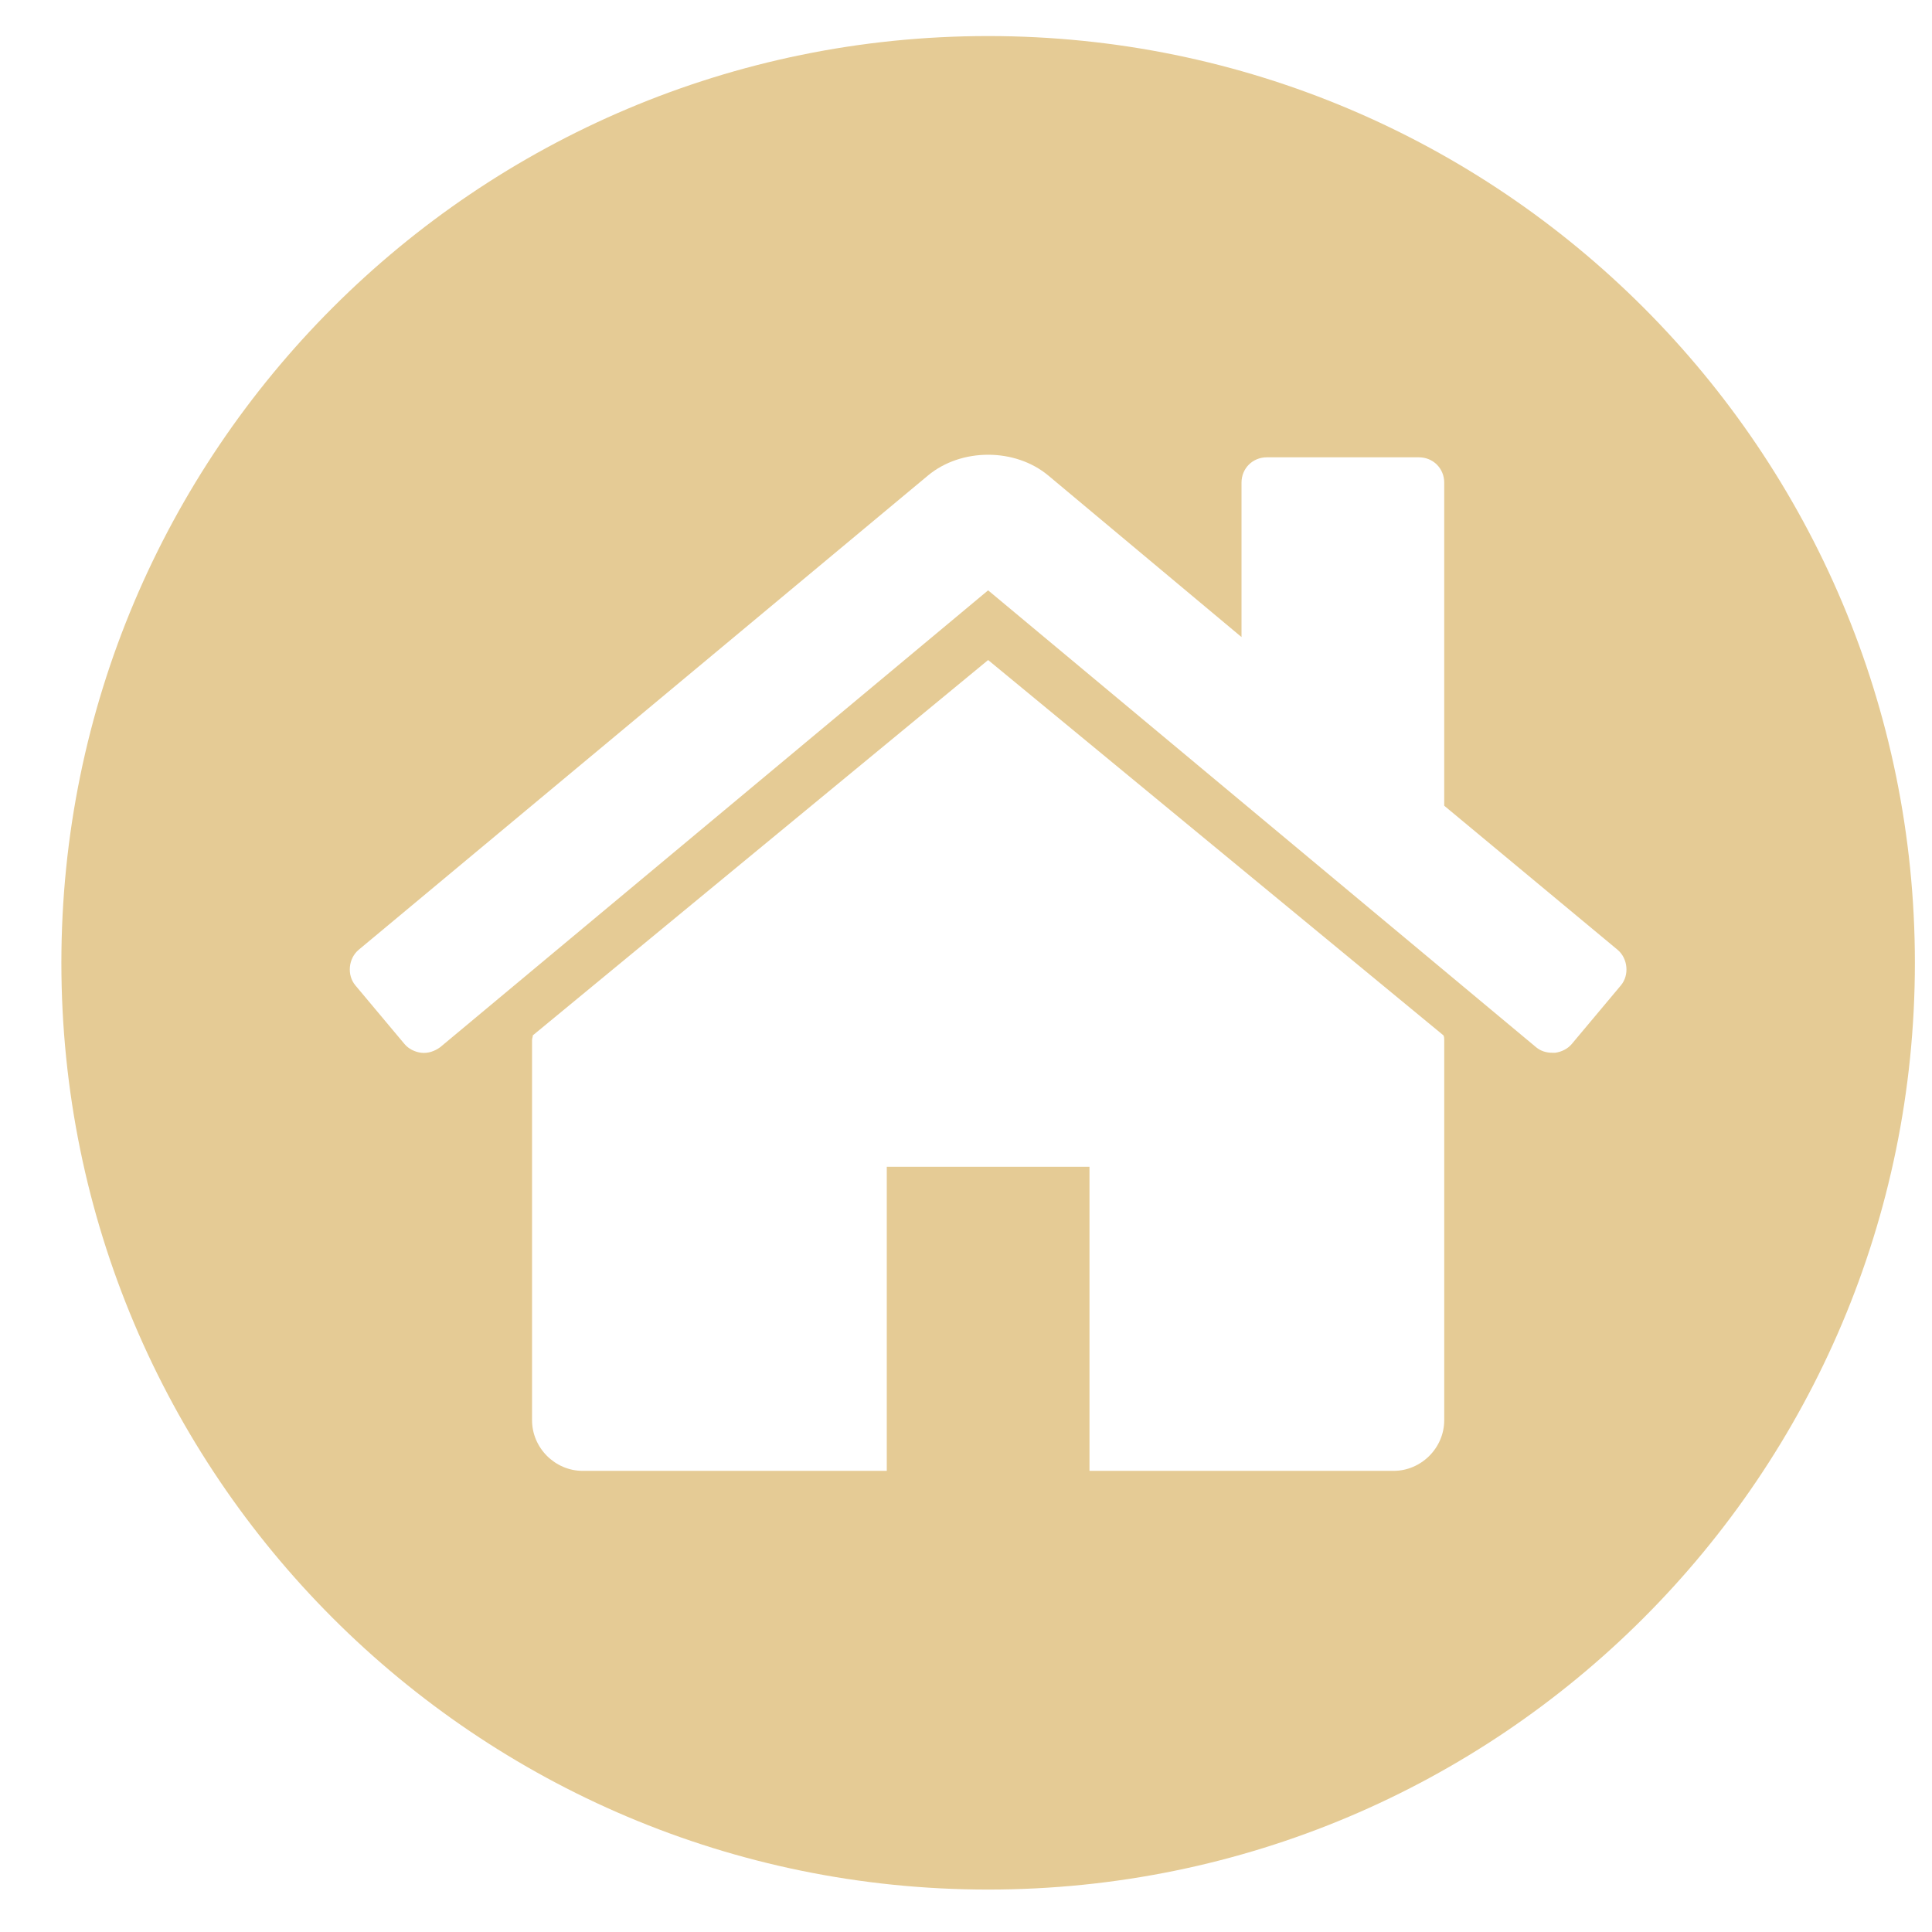
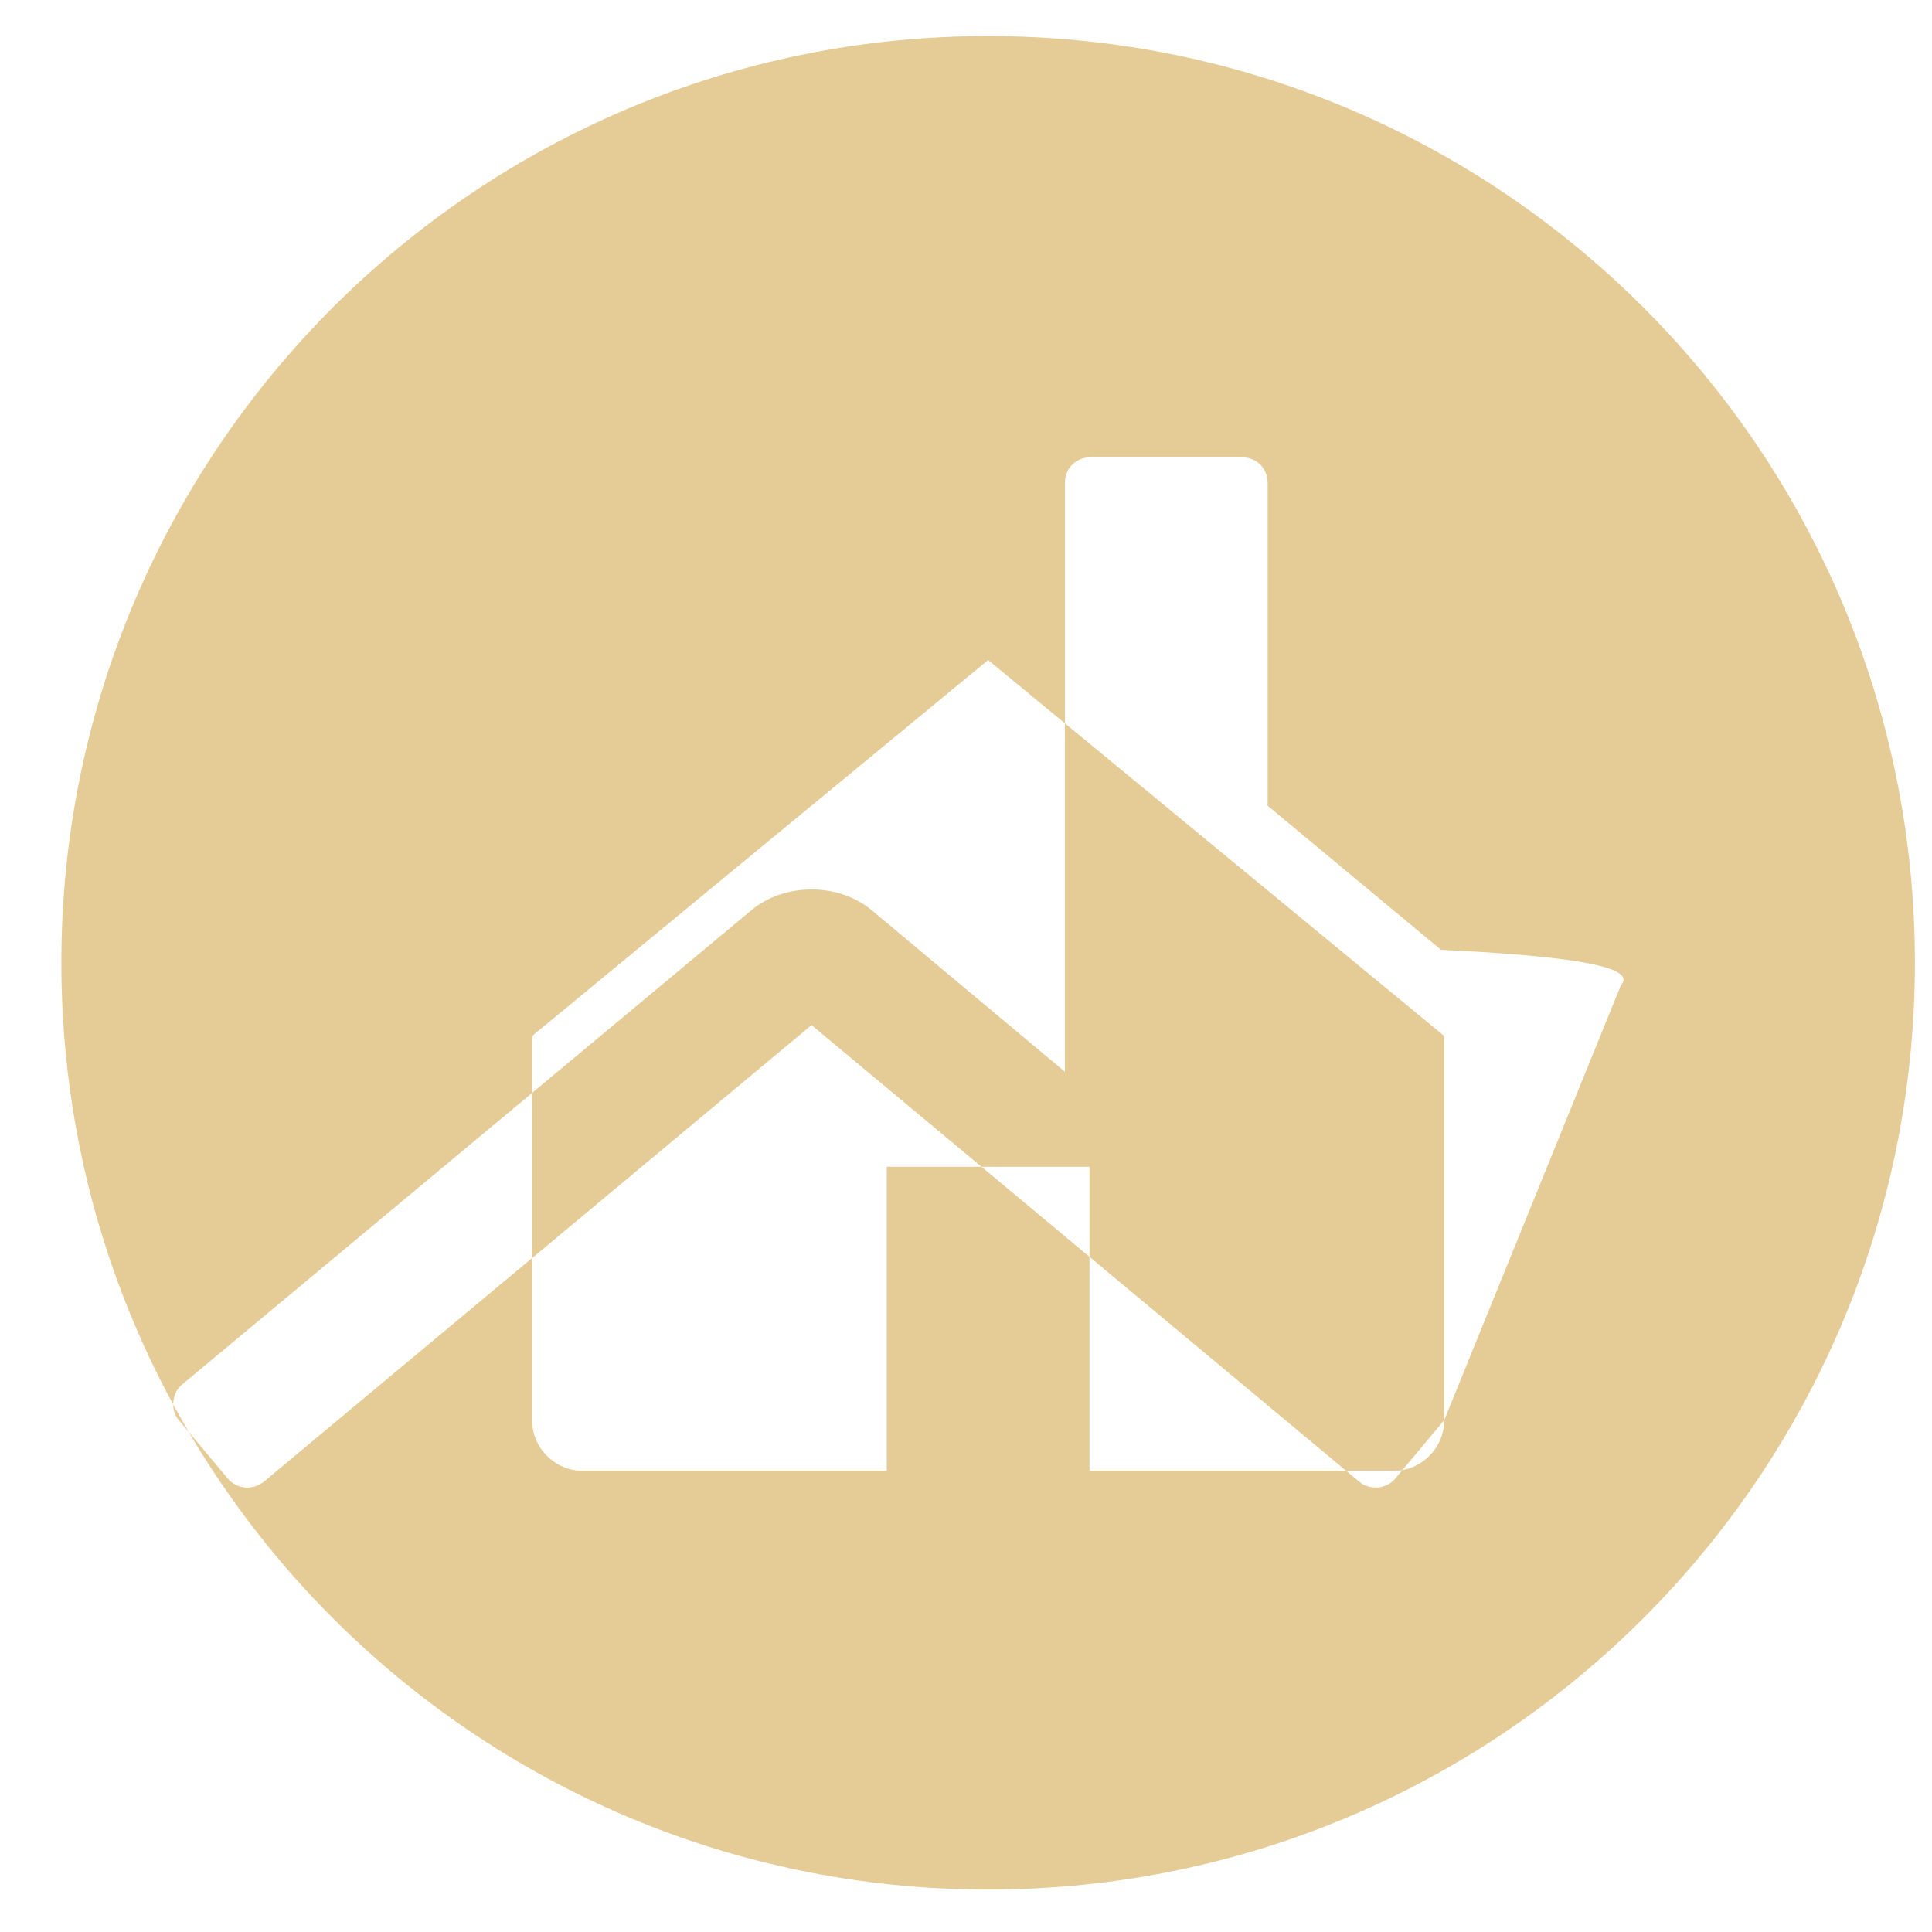
<svg xmlns="http://www.w3.org/2000/svg" version="1.1" id="Ebene_1" x="0px" y="0px" max-width="40px" max-height="40px" viewBox="0 0 200 200" enable-background="new 0 0 200 200" xml:space="preserve">
  <g>
-     <path fill="#E5CB95" d="M102.292,3.732c-52.985,0-95.938,42.952-95.938,95.937c0,52.984,42.952,95.938,95.938,95.938   c52.983,0,95.937-42.953,95.937-95.938C198.229,46.684,155.275,3.732,102.292,3.732z M149.506,147.017   c0,2.869-2.377,5.246-5.246,5.246h-31.477v-31.477H91.799v31.477H60.323c-2.869,0-5.246-2.377-5.246-5.246v-39.346   c0-0.164,0.082-0.328,0.082-0.492l47.132-38.853l47.134,38.853c0.081,0.164,0.081,0.328,0.081,0.492V147.017z M167.786,102.015   l-5.083,6.066c-0.409,0.491-1.065,0.819-1.721,0.901c-0.082,0-0.164,0-0.246,0c-0.656,0-1.229-0.164-1.722-0.574l-56.724-47.296   l-56.723,47.296c-0.574,0.41-1.23,0.656-1.968,0.574c-0.655-0.082-1.312-0.41-1.721-0.901l-5.082-6.066   c-0.902-1.065-0.738-2.787,0.328-3.688l58.937-49.1c3.443-2.869,9.017-2.869,12.46,0l20,16.722V49.964   c0-1.476,1.148-2.623,2.623-2.623h15.738c1.476,0,2.623,1.147,2.623,2.623v33.444l17.952,14.918   C168.523,99.228,168.688,100.95,167.786,102.015z" />
+     <path fill="#E5CB95" d="M102.292,3.732c-52.985,0-95.938,42.952-95.938,95.937c0,52.984,42.952,95.938,95.938,95.938   c52.983,0,95.937-42.953,95.937-95.938C198.229,46.684,155.275,3.732,102.292,3.732z M149.506,147.017   c0,2.869-2.377,5.246-5.246,5.246h-31.477v-31.477H91.799v31.477H60.323c-2.869,0-5.246-2.377-5.246-5.246v-39.346   c0-0.164,0.082-0.328,0.082-0.492l47.132-38.853l47.134,38.853c0.081,0.164,0.081,0.328,0.081,0.492V147.017z l-5.083,6.066c-0.409,0.491-1.065,0.819-1.721,0.901c-0.082,0-0.164,0-0.246,0c-0.656,0-1.229-0.164-1.722-0.574l-56.724-47.296   l-56.723,47.296c-0.574,0.41-1.23,0.656-1.968,0.574c-0.655-0.082-1.312-0.41-1.721-0.901l-5.082-6.066   c-0.902-1.065-0.738-2.787,0.328-3.688l58.937-49.1c3.443-2.869,9.017-2.869,12.46,0l20,16.722V49.964   c0-1.476,1.148-2.623,2.623-2.623h15.738c1.476,0,2.623,1.147,2.623,2.623v33.444l17.952,14.918   C168.523,99.228,168.688,100.95,167.786,102.015z" />
  </g>
</svg>